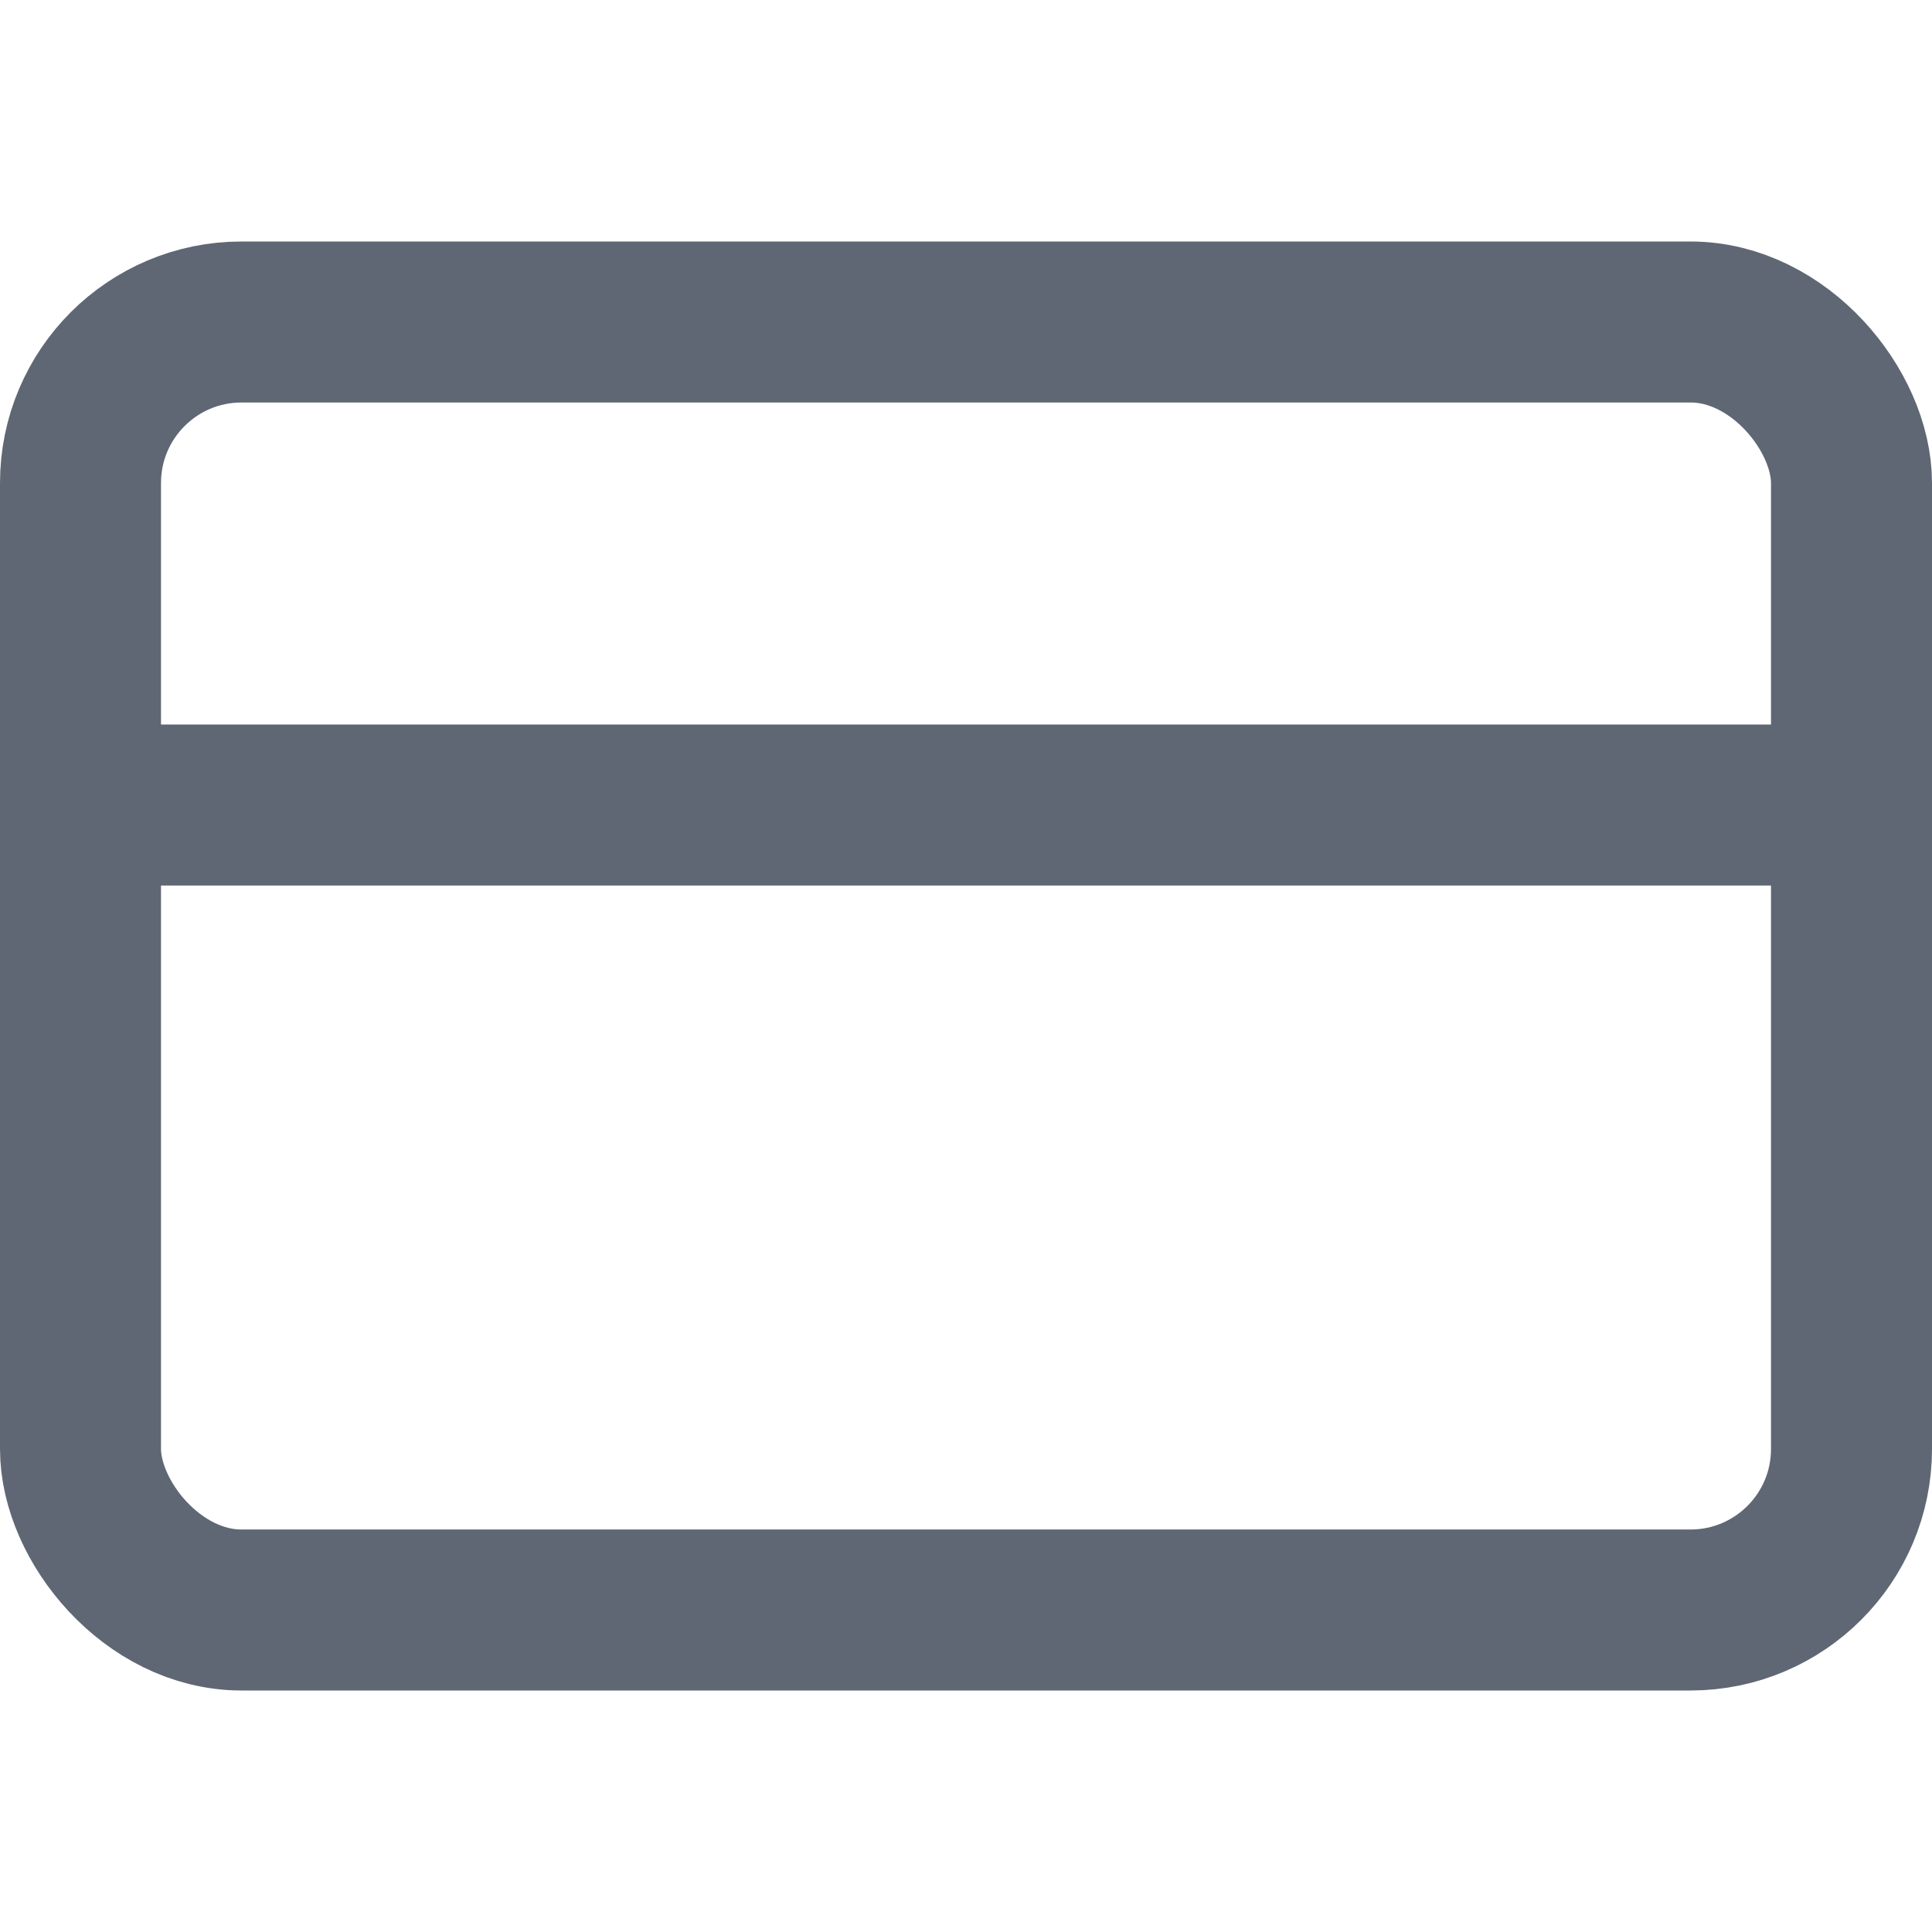
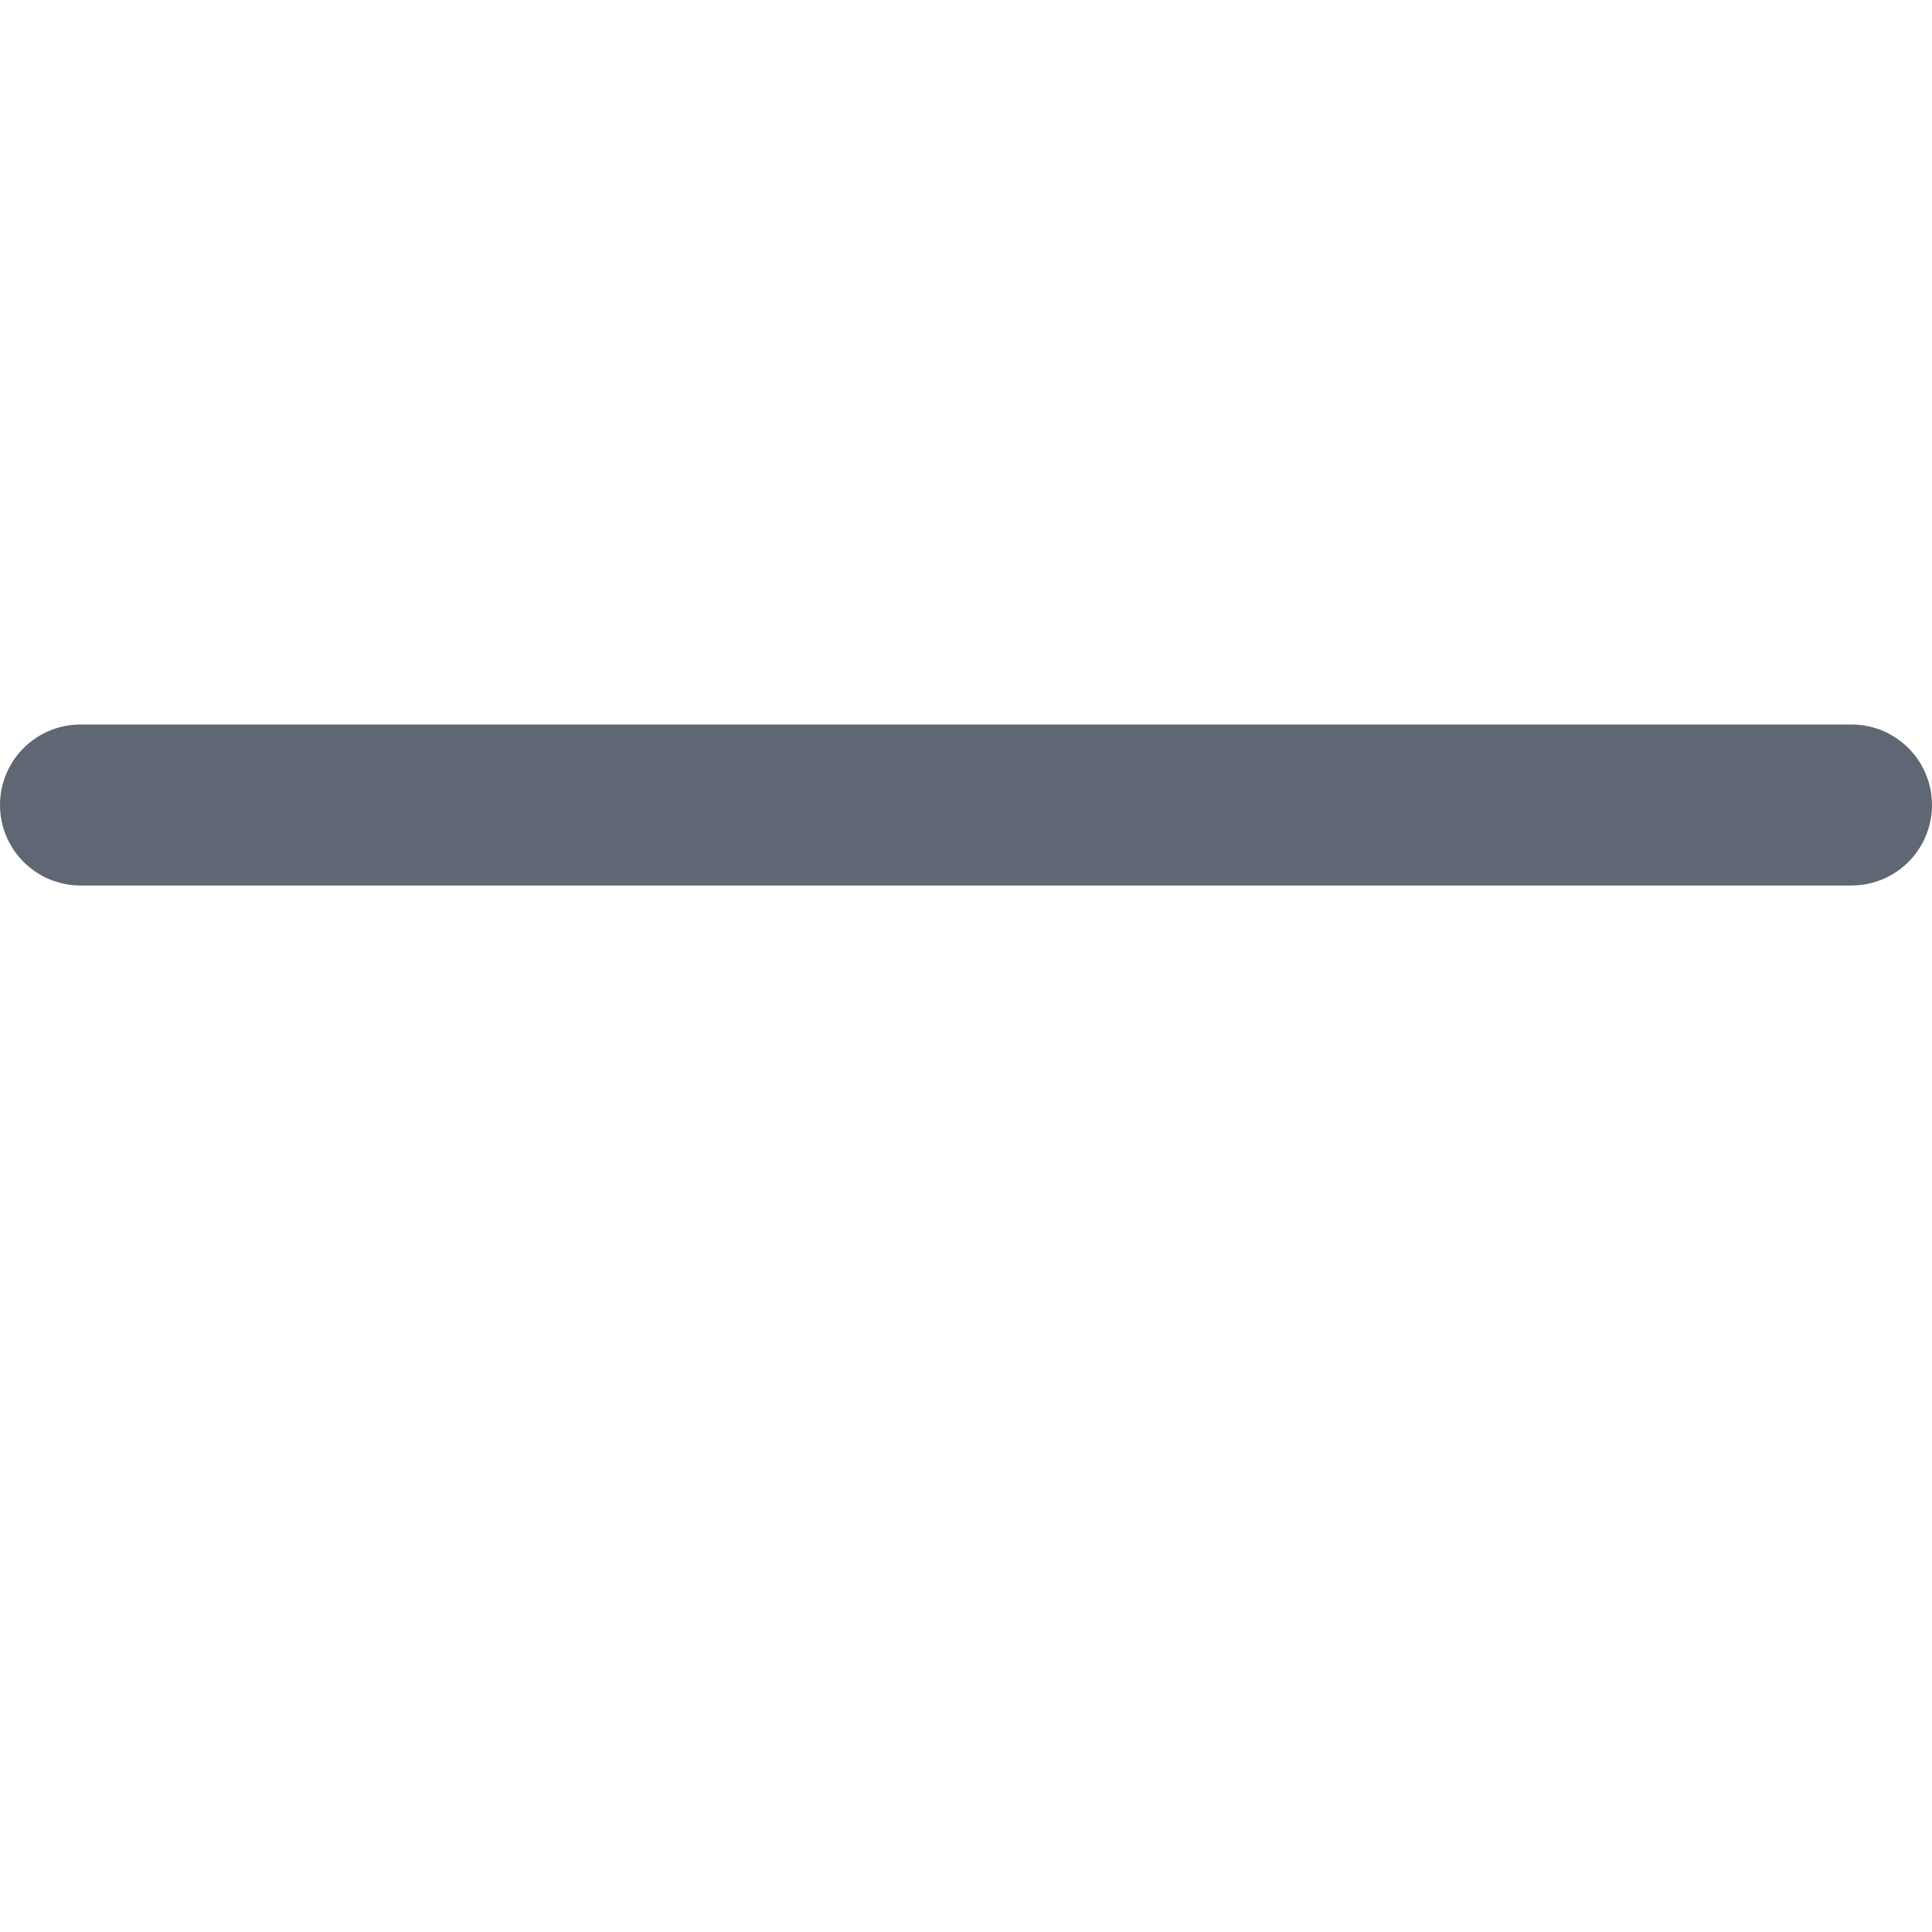
<svg xmlns="http://www.w3.org/2000/svg" width="24" height="24" viewBox="0 0 24 24" fill="none" stroke="#5f6774" stroke-width="2" stroke-linecap="round" stroke-linejoin="round" class="feather feather-credit-card">
-   <rect x="1" y="4" width="22" height="16" rx="2" ry="2" />
  <line x1="1" y1="10" x2="23" y2="10" />
</svg>